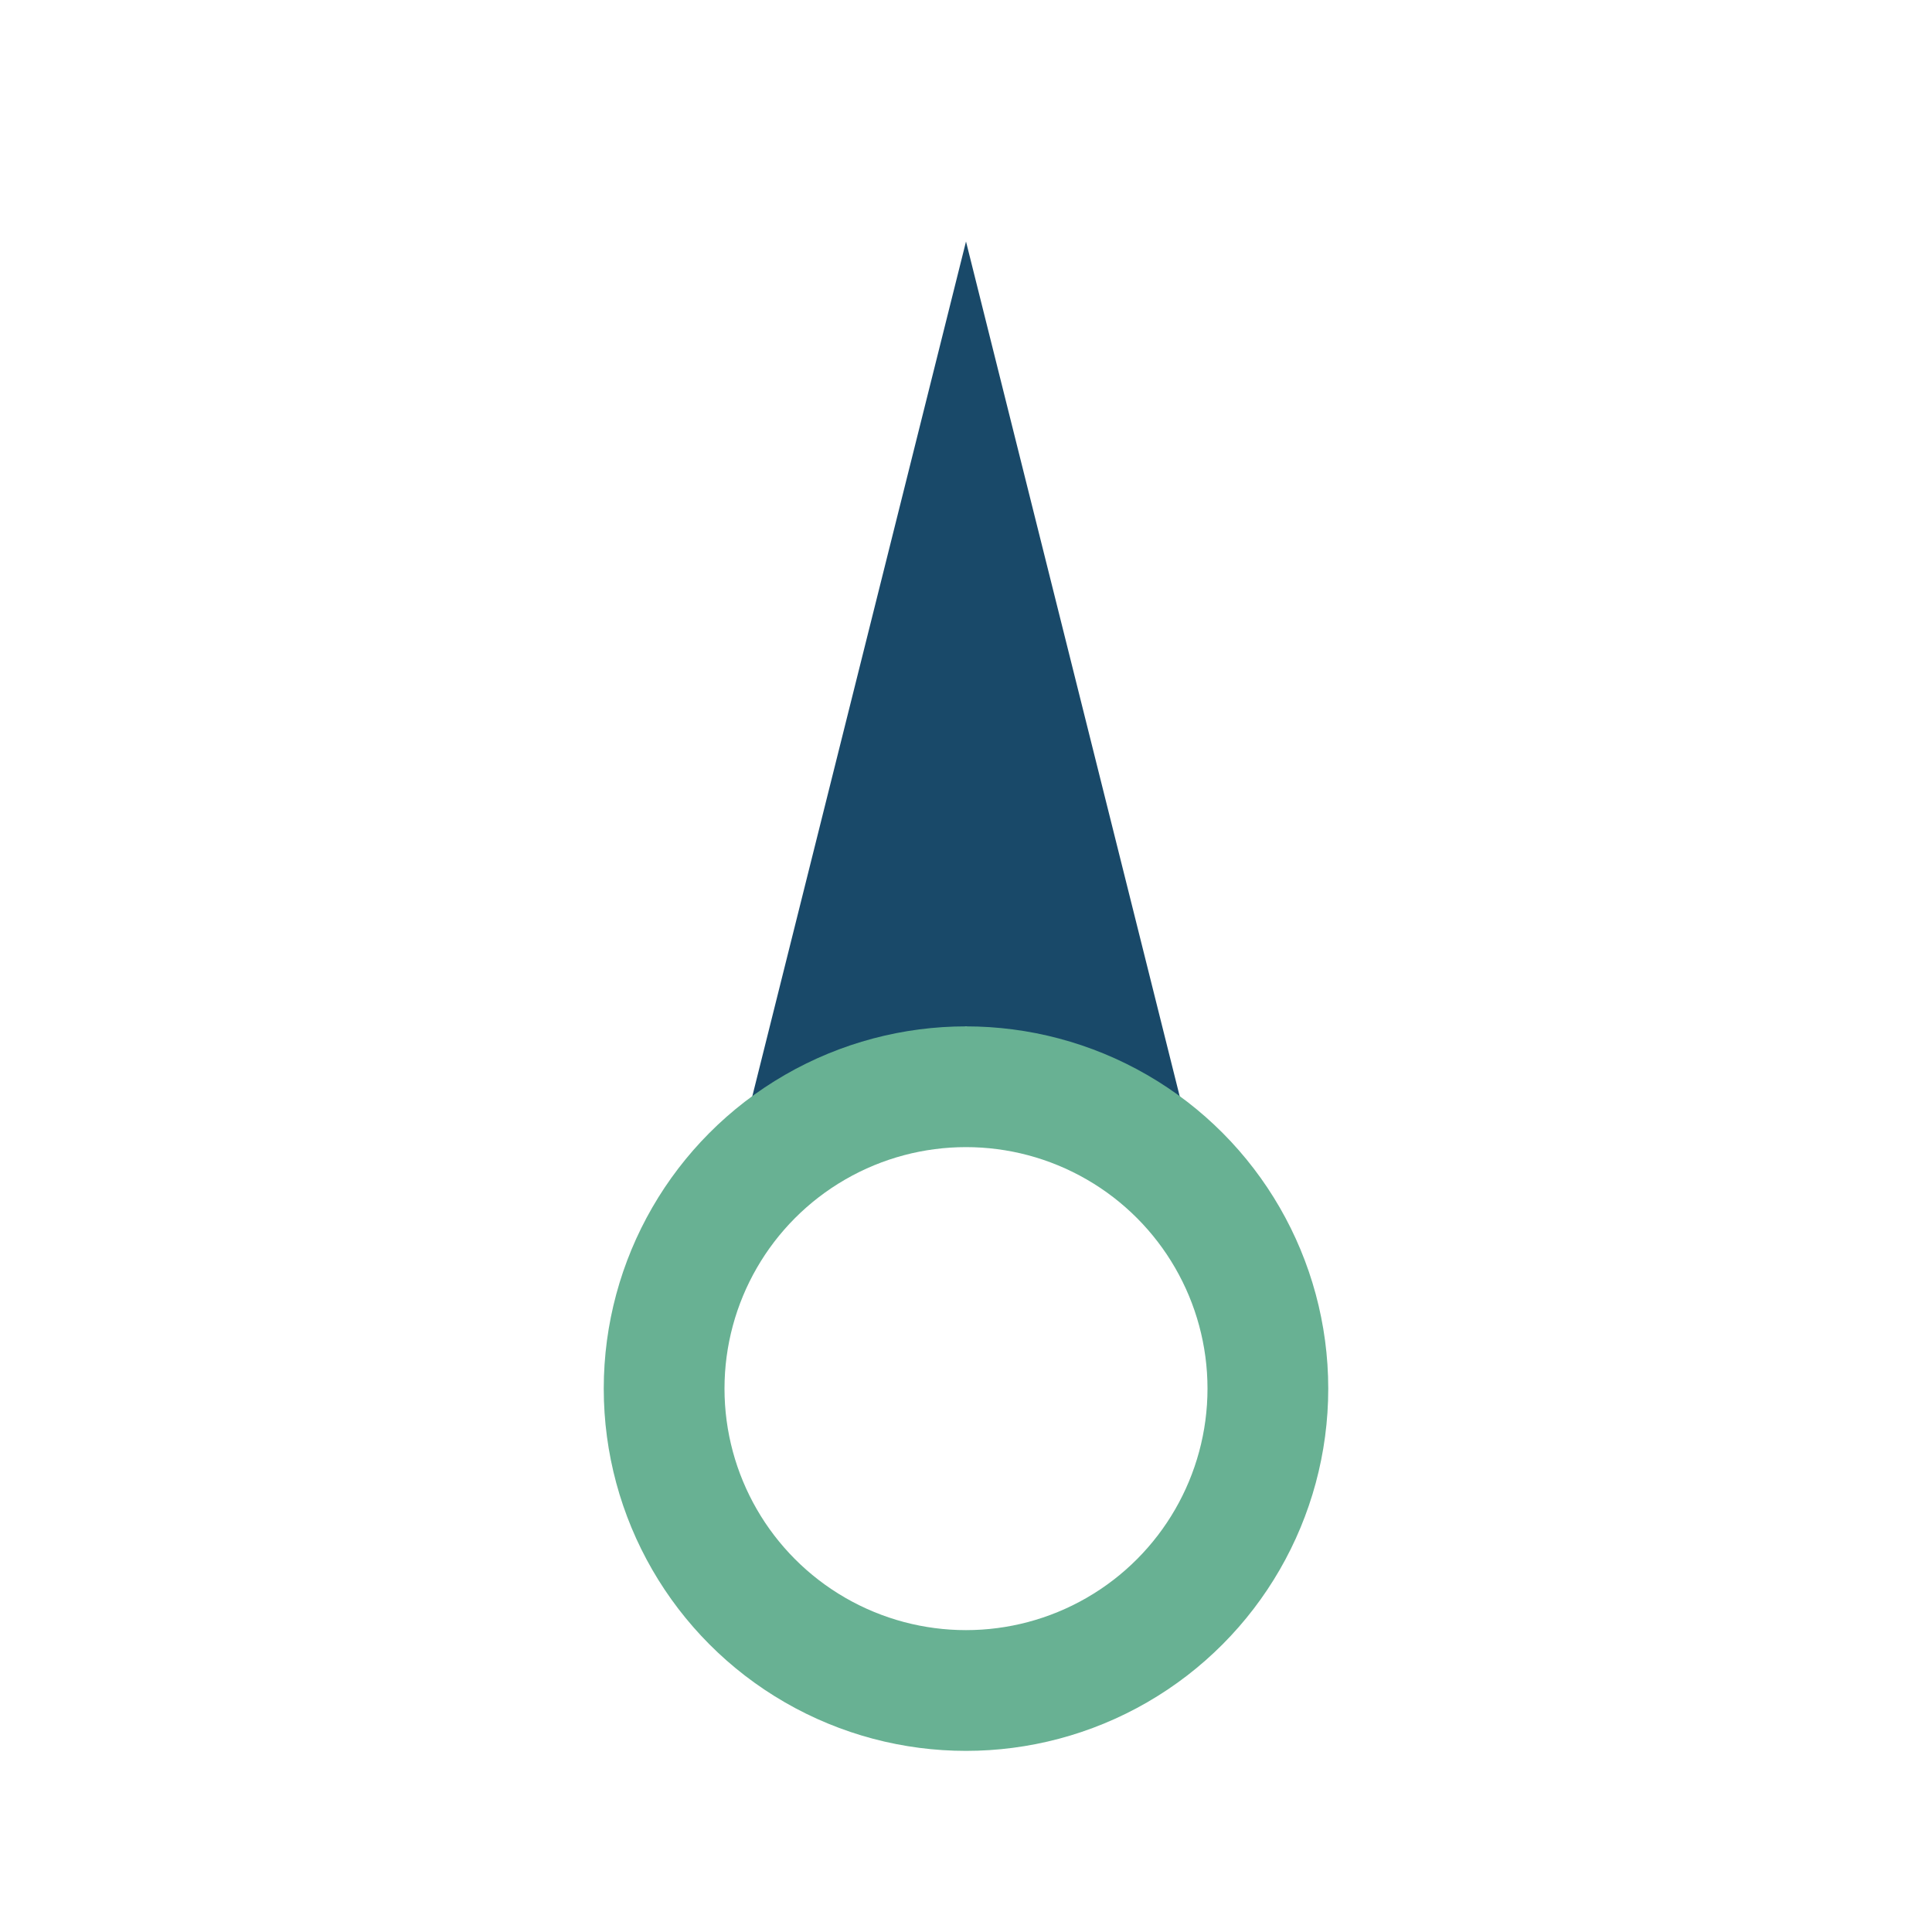
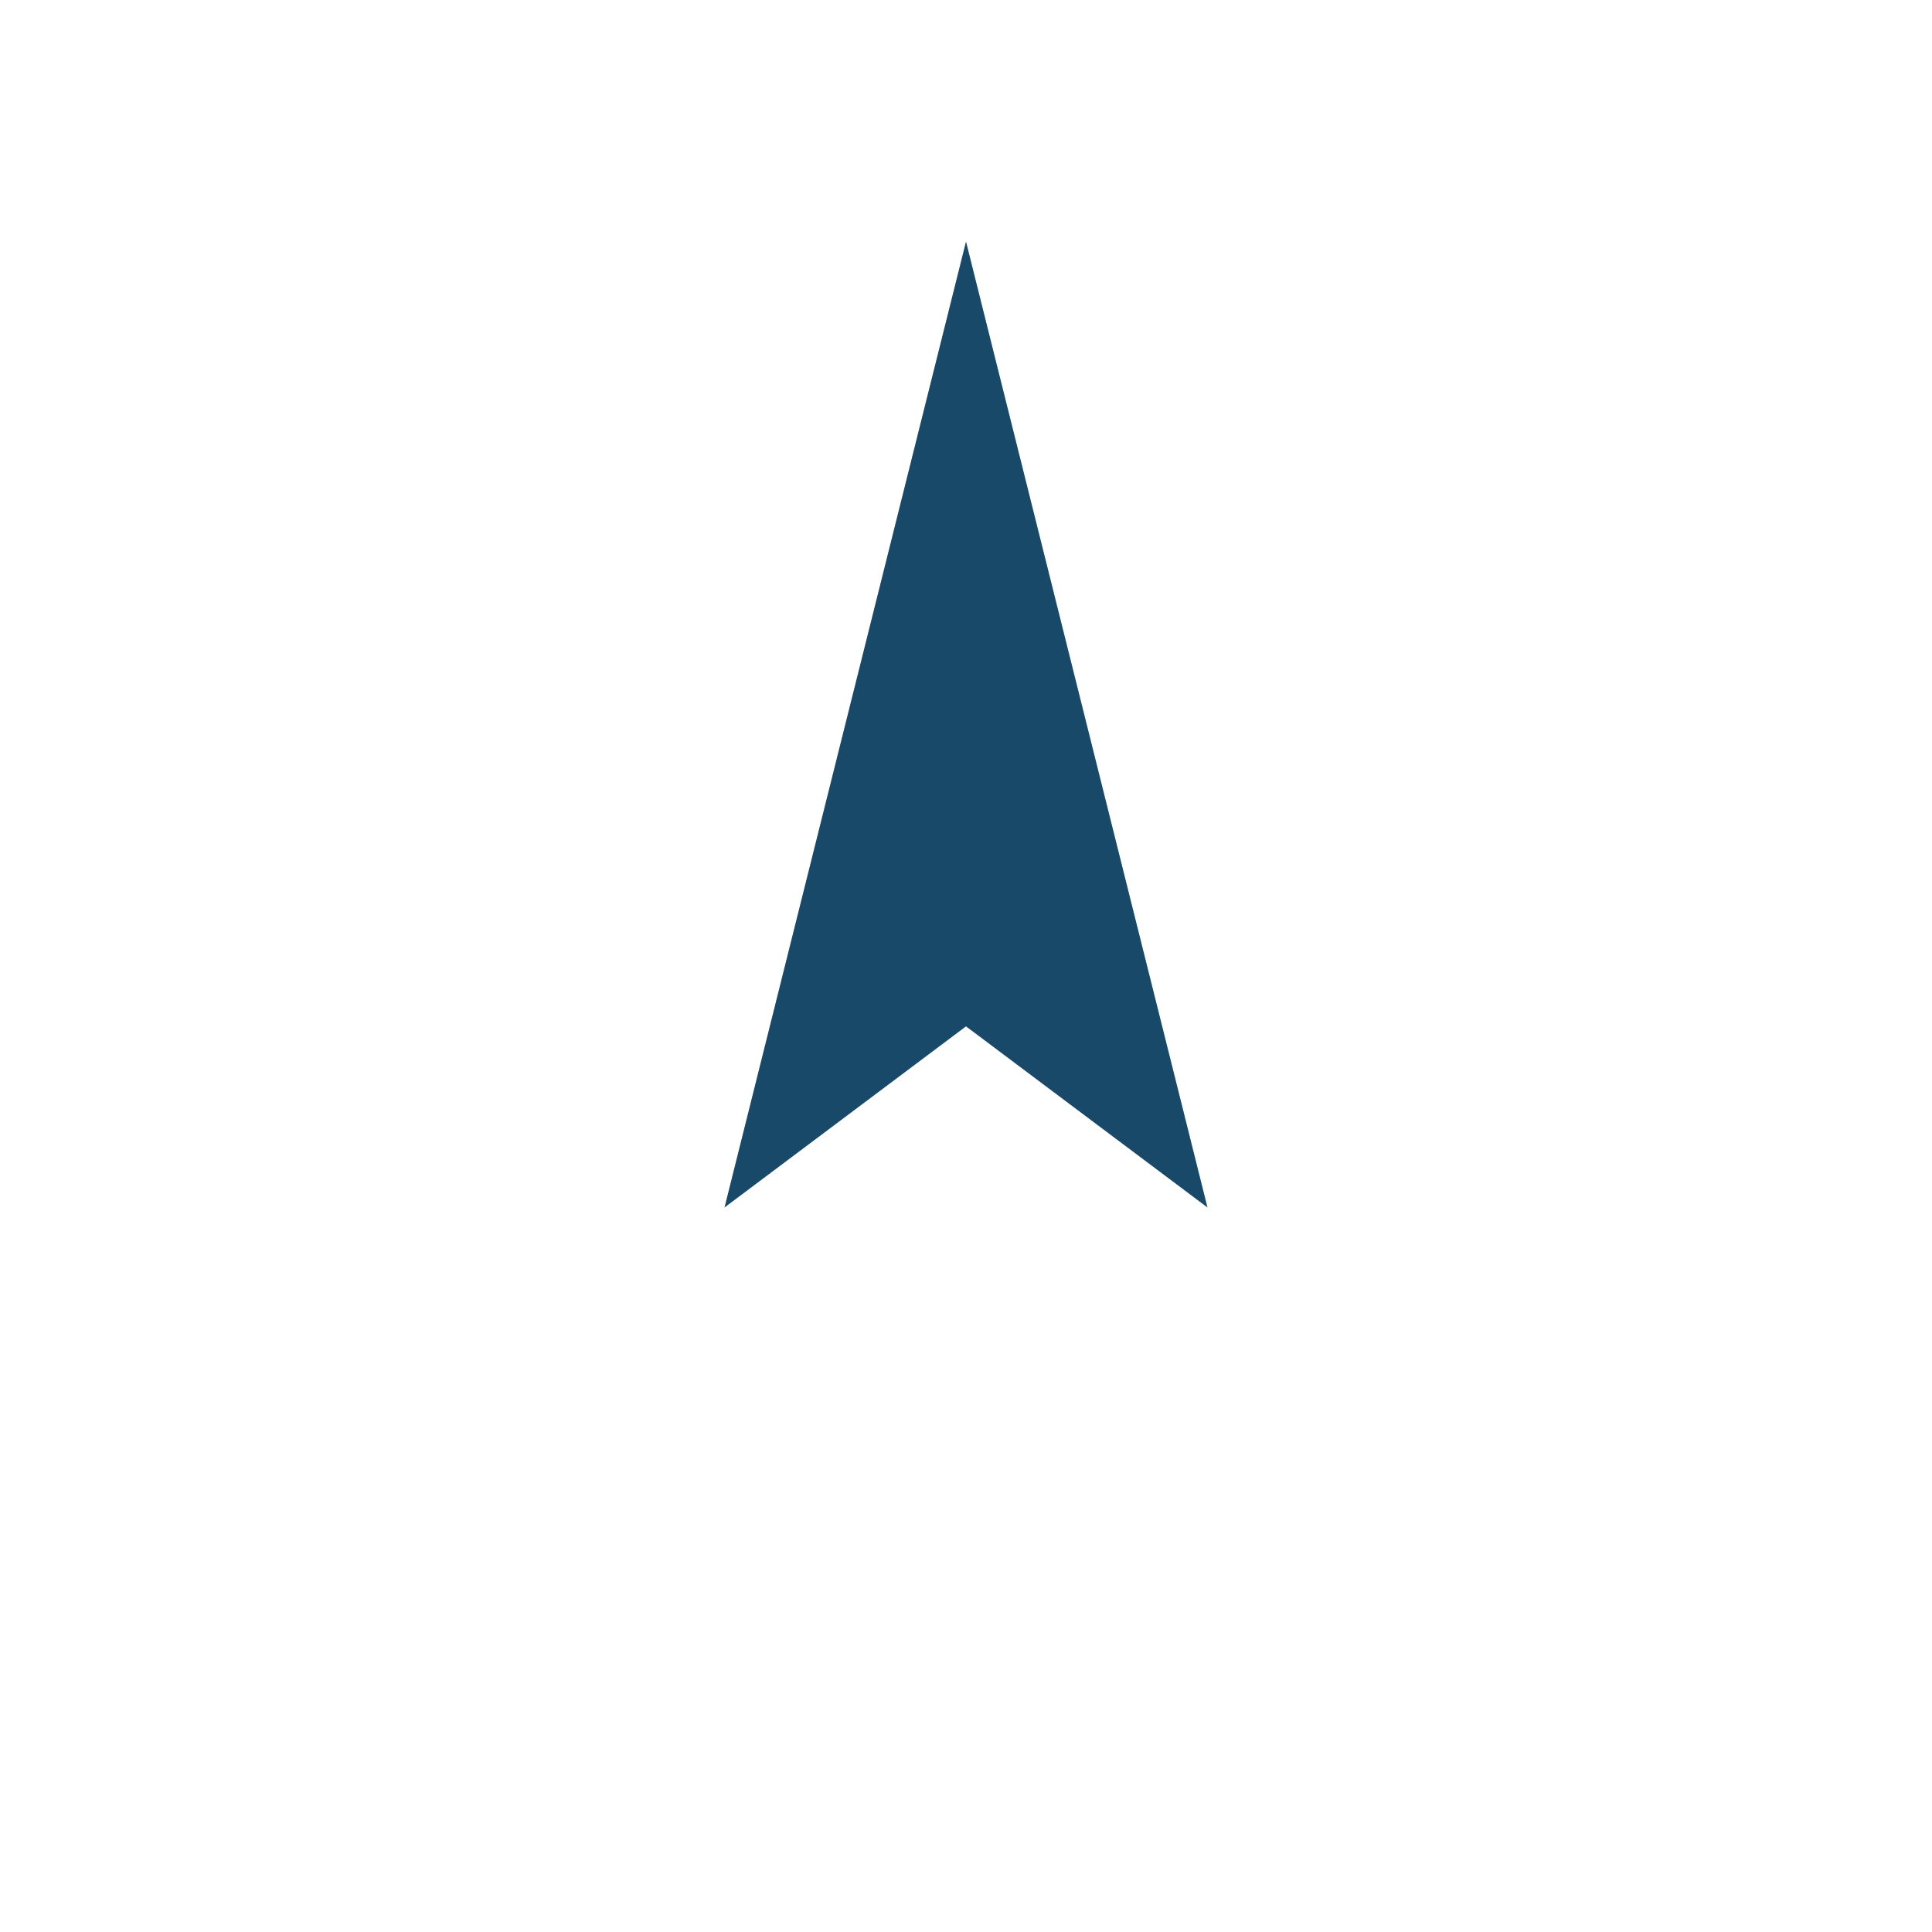
<svg xmlns="http://www.w3.org/2000/svg" width="32" height="32" viewBox="0 0 32 32">
  <polygon points="16,4 20,20 16,17 12,20" fill="#194969" />
-   <circle cx="16" cy="23" r="5" stroke="#68B193" stroke-width="2" fill="none" />
</svg>